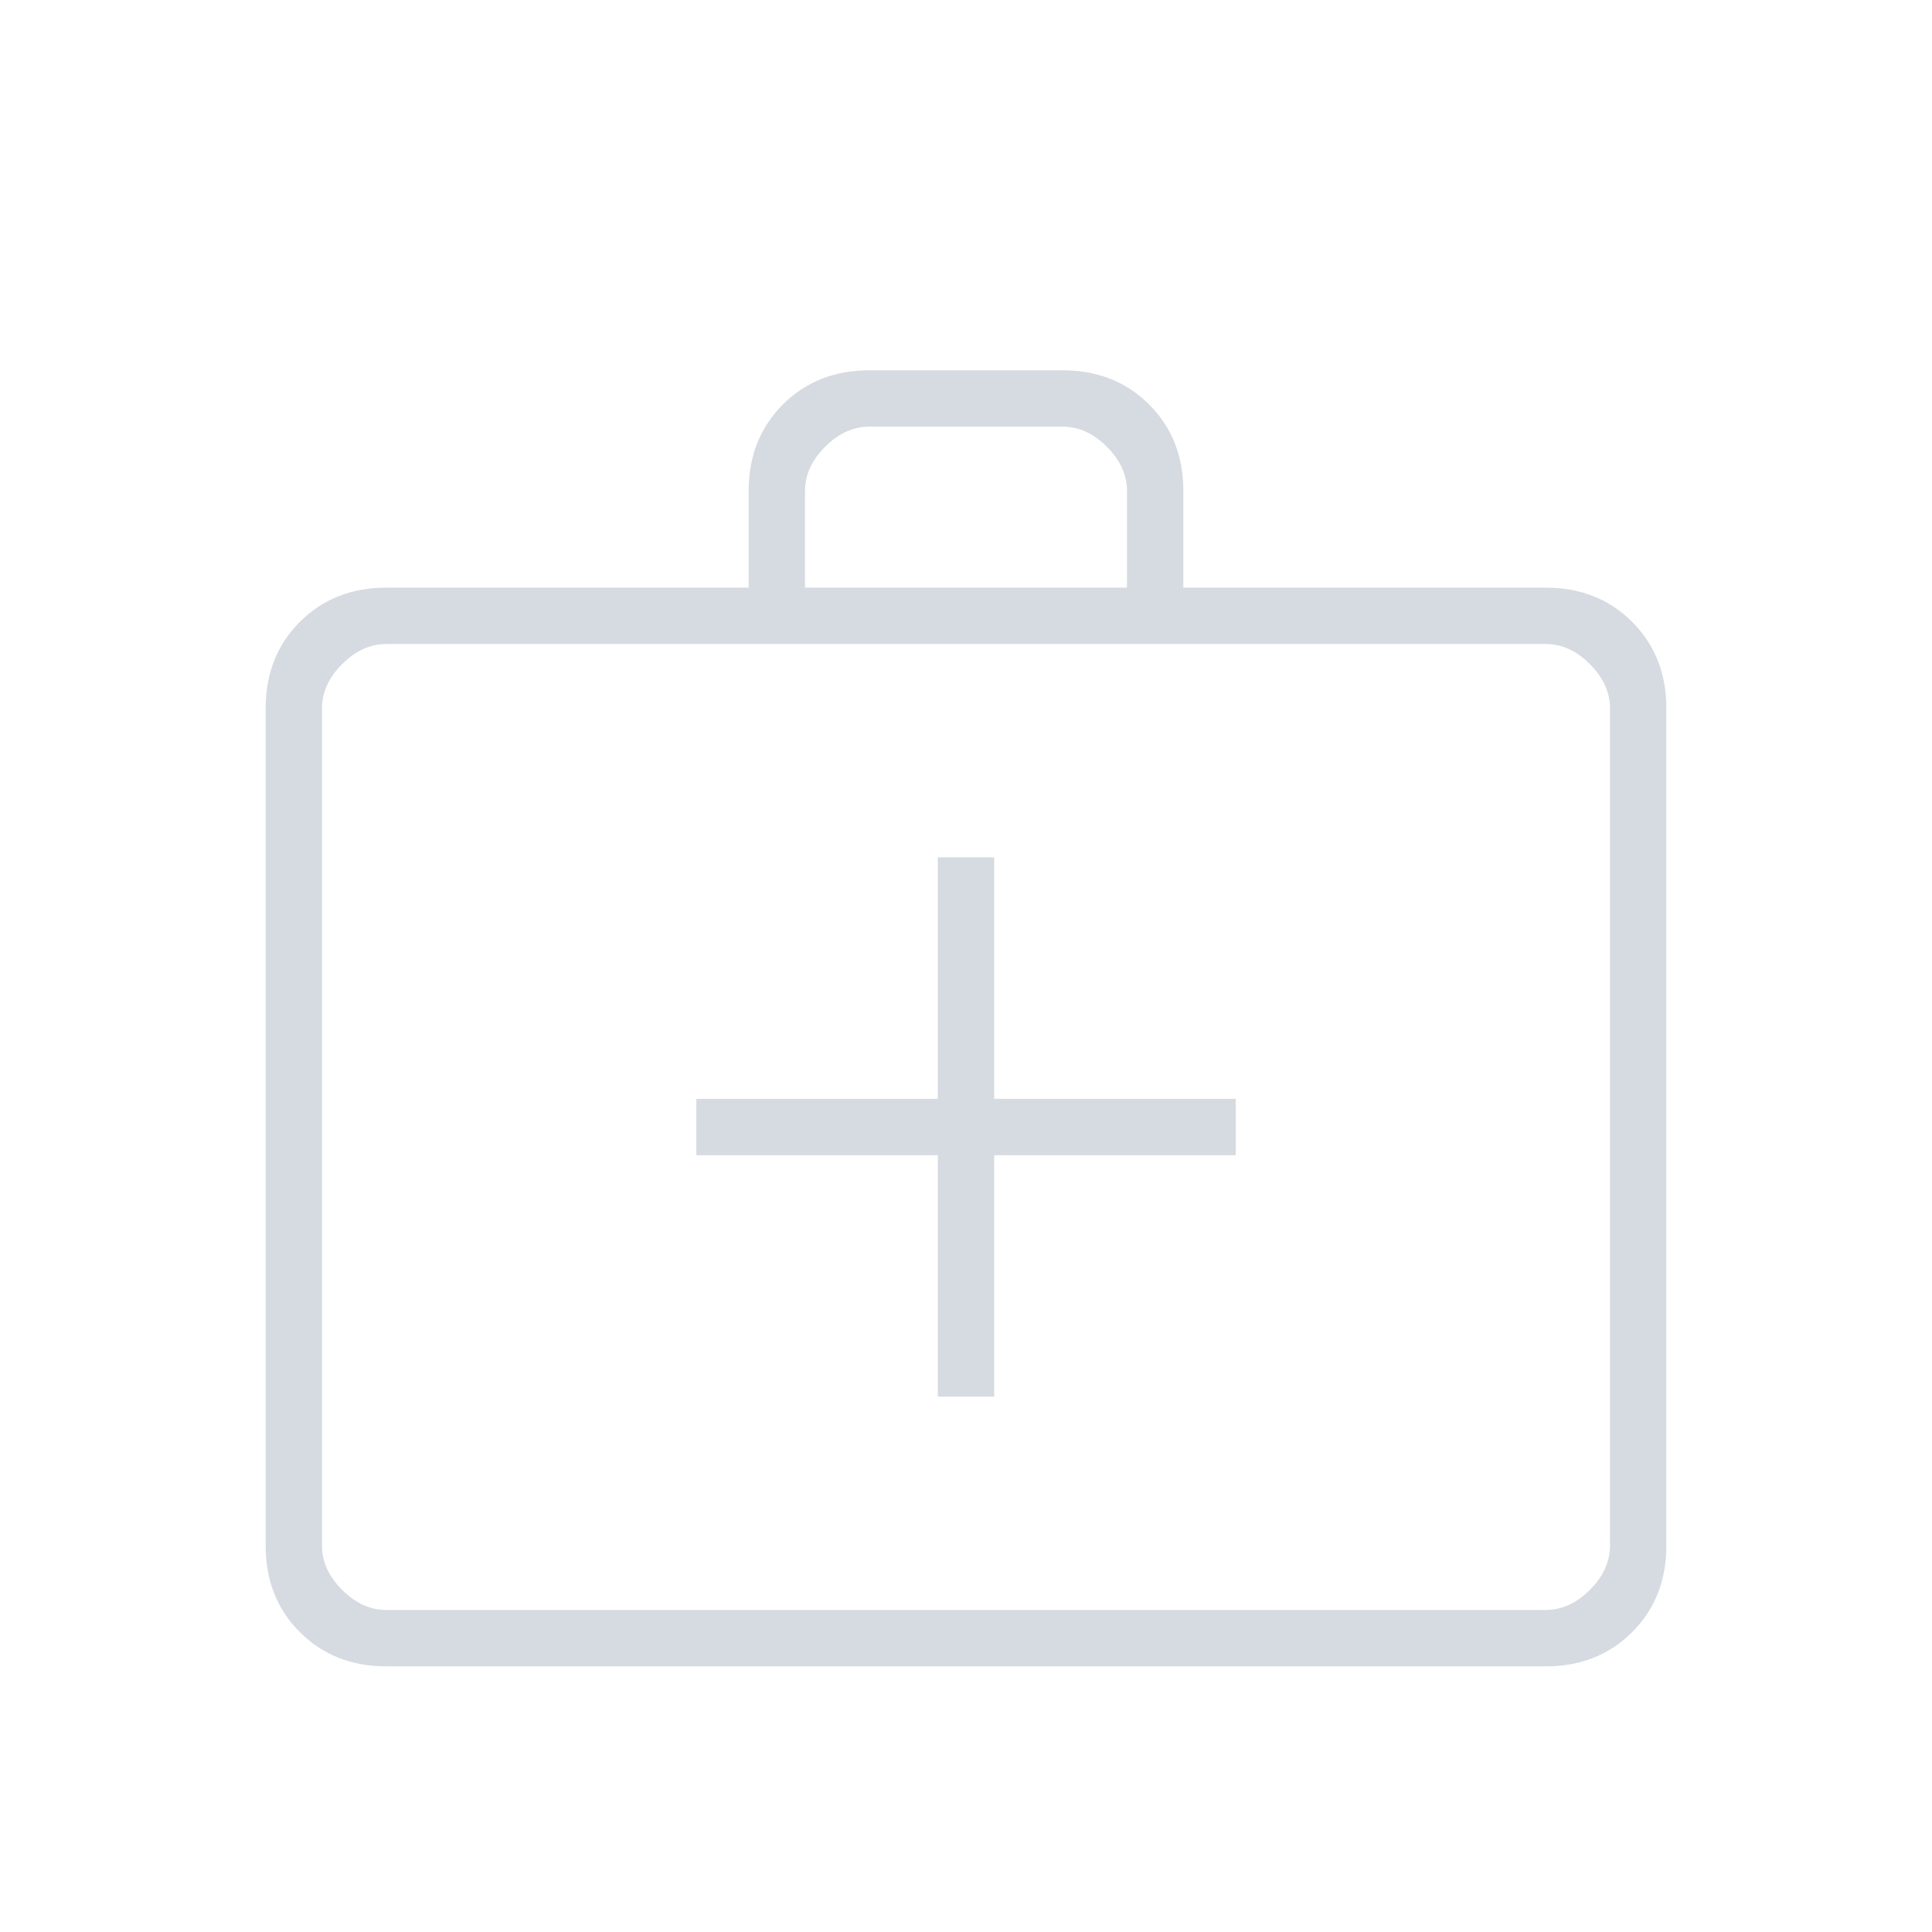
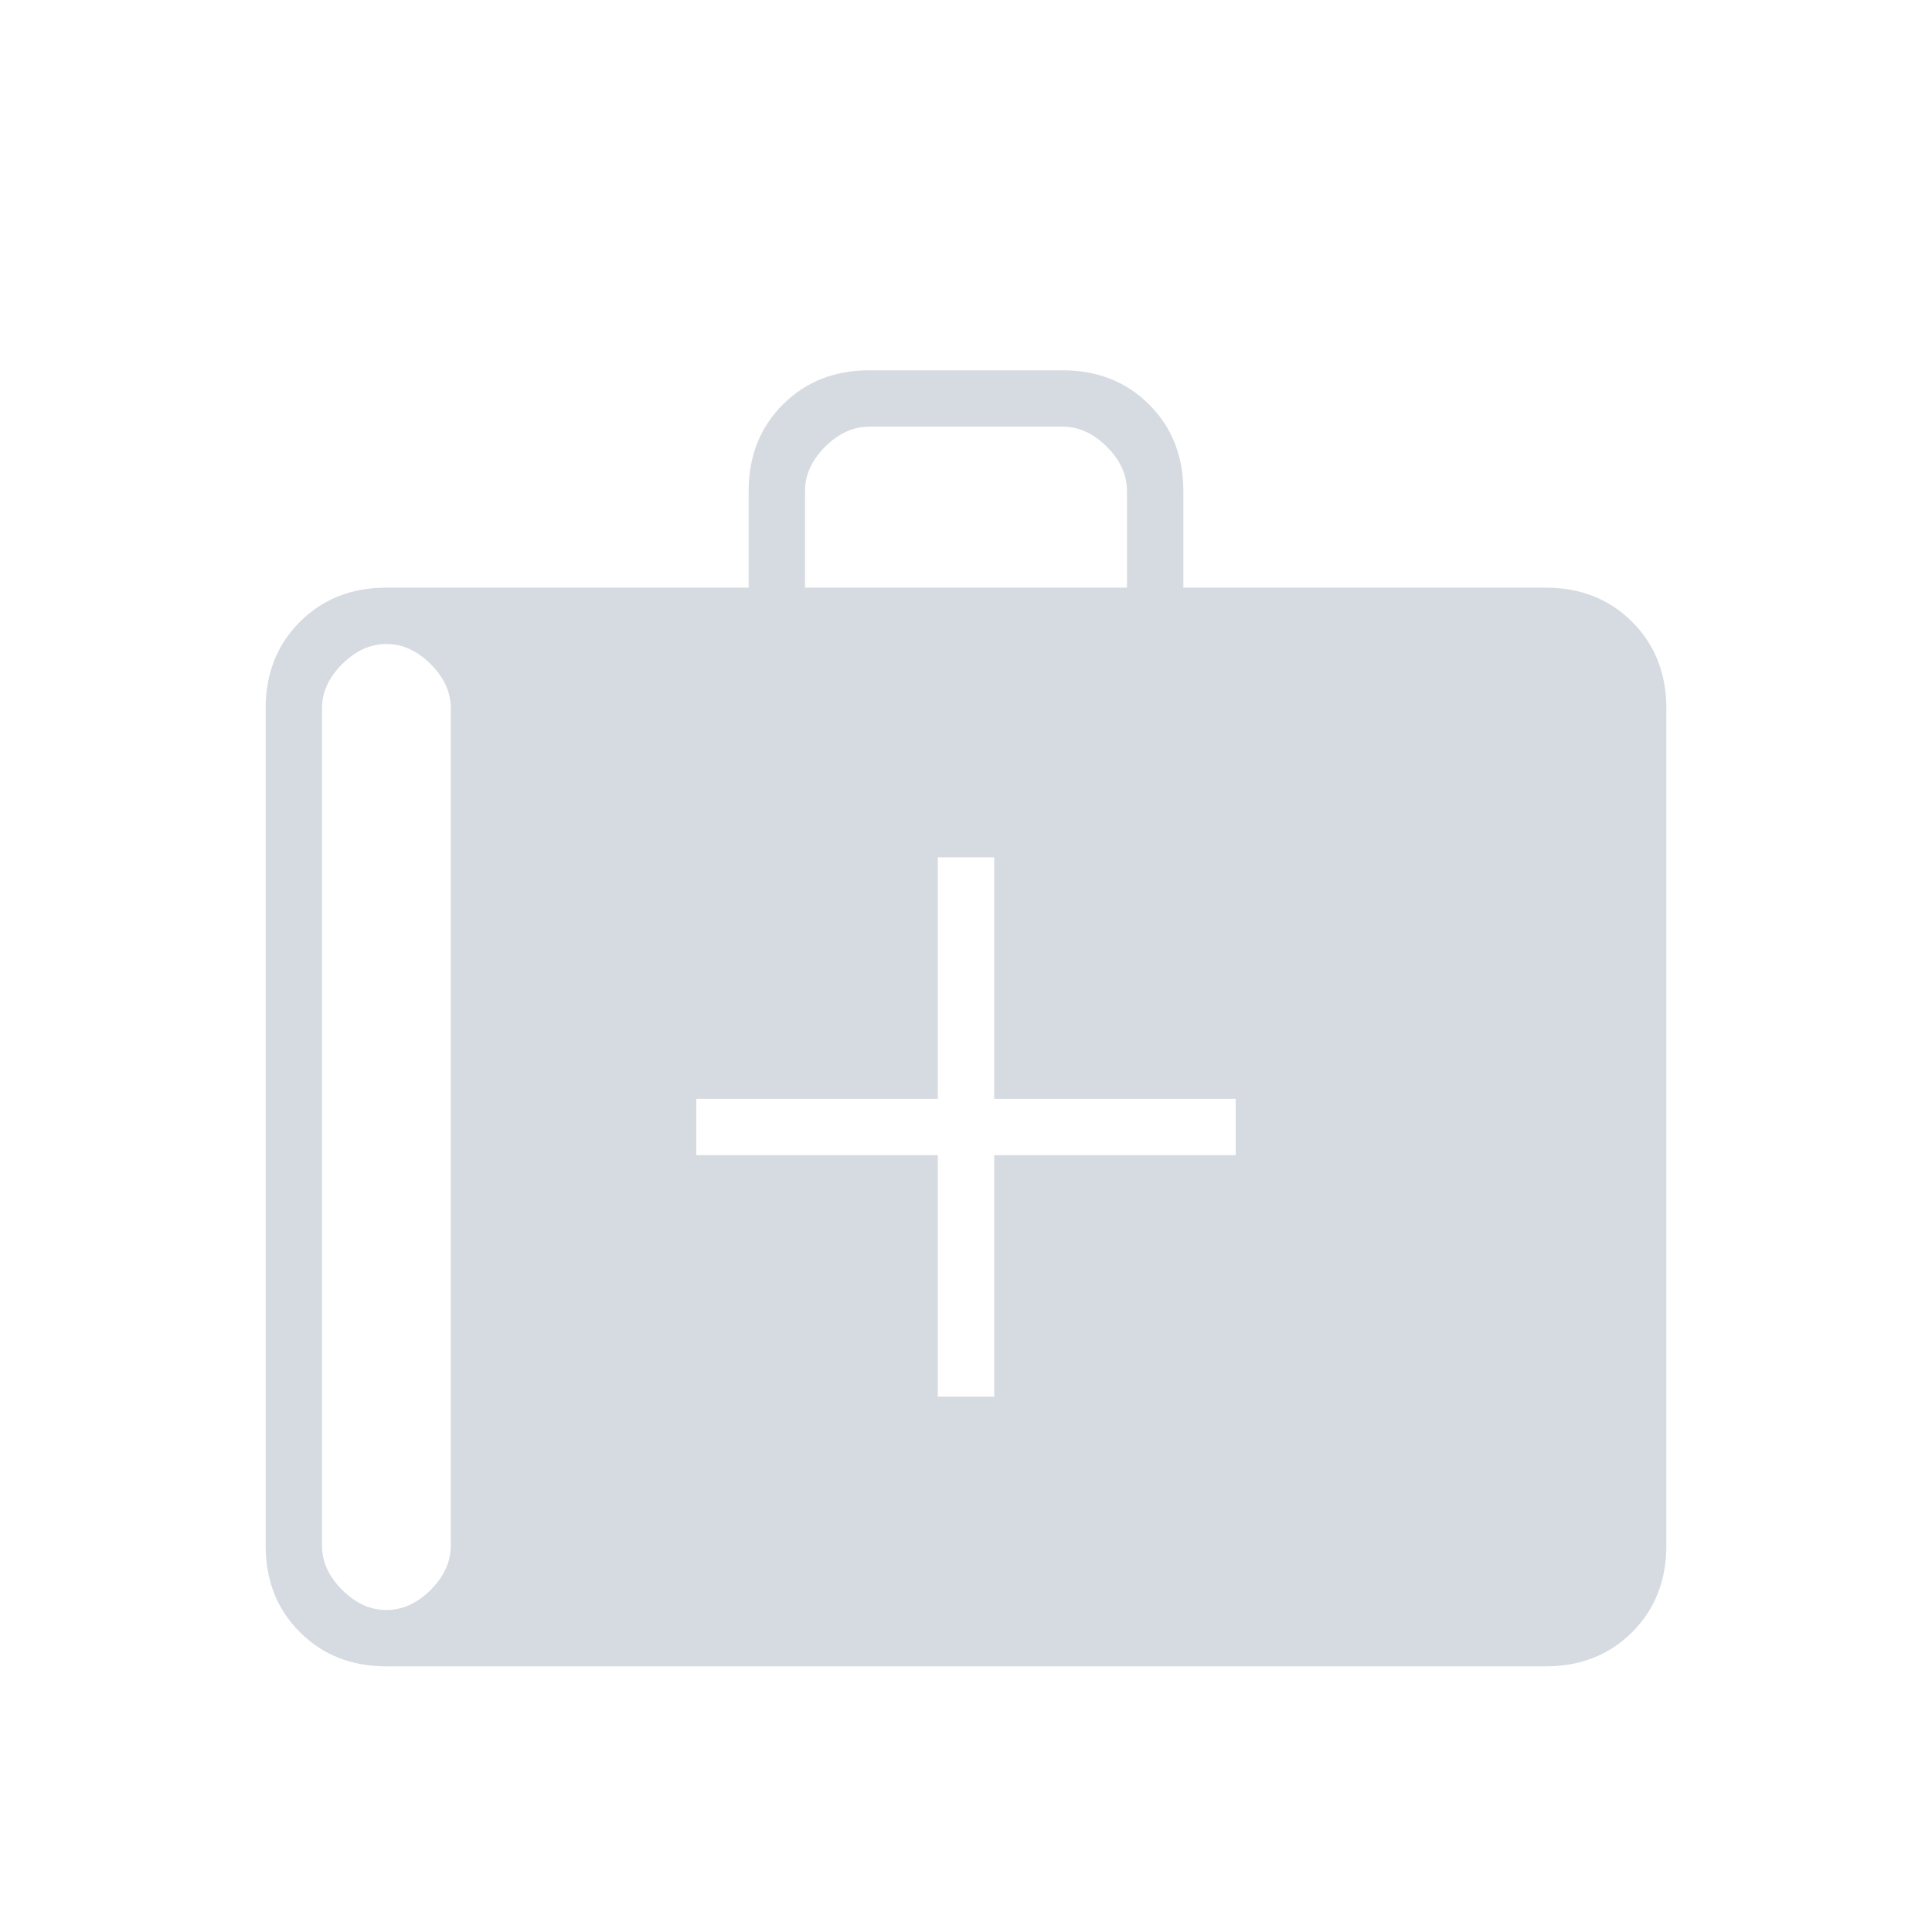
<svg xmlns="http://www.w3.org/2000/svg" height="24px" viewBox="0 -960 960 960" width="24px" fill="#D6DAE1">
-   <path d="M192-132q-26 0-43-17t-17-43v-416q0-26 17-43t43-17h180v-48q0-26 17-43t43-17h96q26 0 43 17t17 43v48h180q26 0 43 17t17 43v416q0 26-17 43t-43 17H192Zm0-28h576q12 0 22-10t10-22v-416q0-12-10-22t-22-10H192q-12 0-22 10t-10 22v416q0 12 10 22t22 10Zm208-508h160v-48q0-12-10-22t-22-10h-96q-12 0-22 10t-10 22v48ZM160-160v-480 480Zm306-226v120h28v-120h120v-28H494v-120h-28v120H346v28h120Z" />
+   <path d="M192-132q-26 0-43-17t-17-43v-416q0-26 17-43t43-17h180v-48q0-26 17-43t43-17h96q26 0 43 17t17 43v48h180q26 0 43 17t17 43v416q0 26-17 43t-43 17H192Zm0-28q12 0 22-10t10-22v-416q0-12-10-22t-22-10H192q-12 0-22 10t-10 22v416q0 12 10 22t22 10Zm208-508h160v-48q0-12-10-22t-22-10h-96q-12 0-22 10t-10 22v48ZM160-160v-480 480Zm306-226v120h28v-120h120v-28H494v-120h-28v120H346v28h120Z" />
</svg>